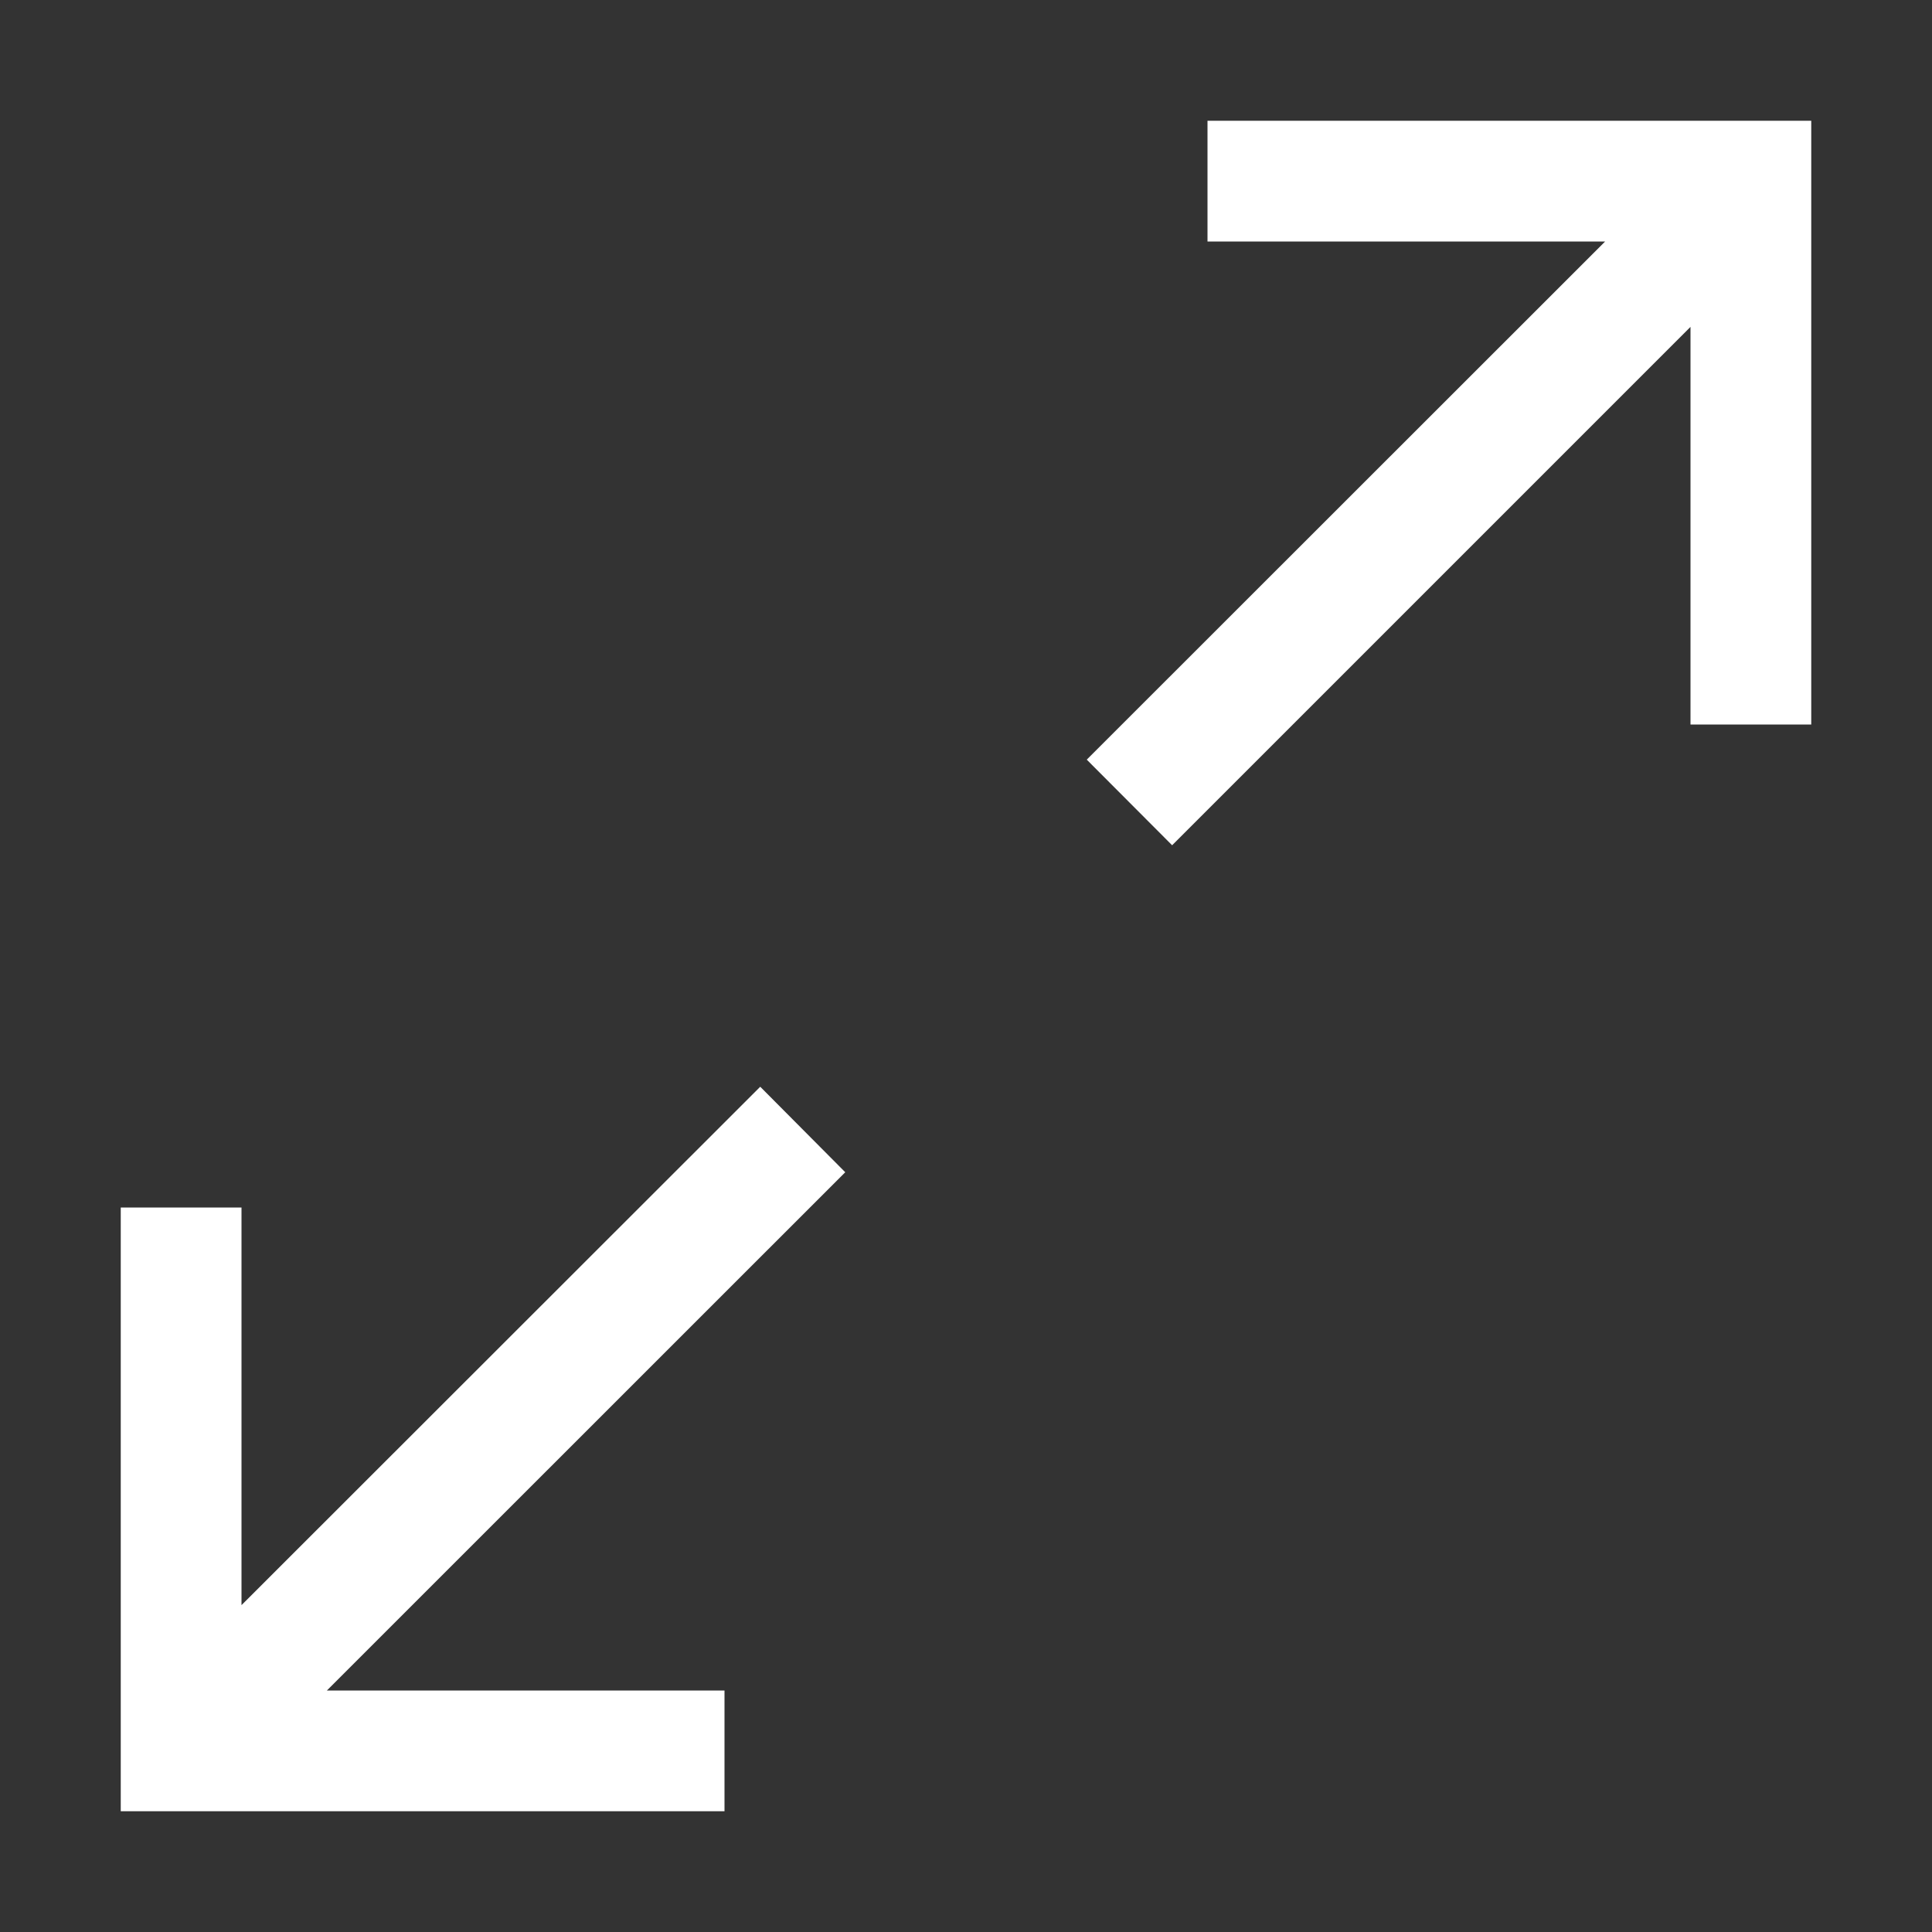
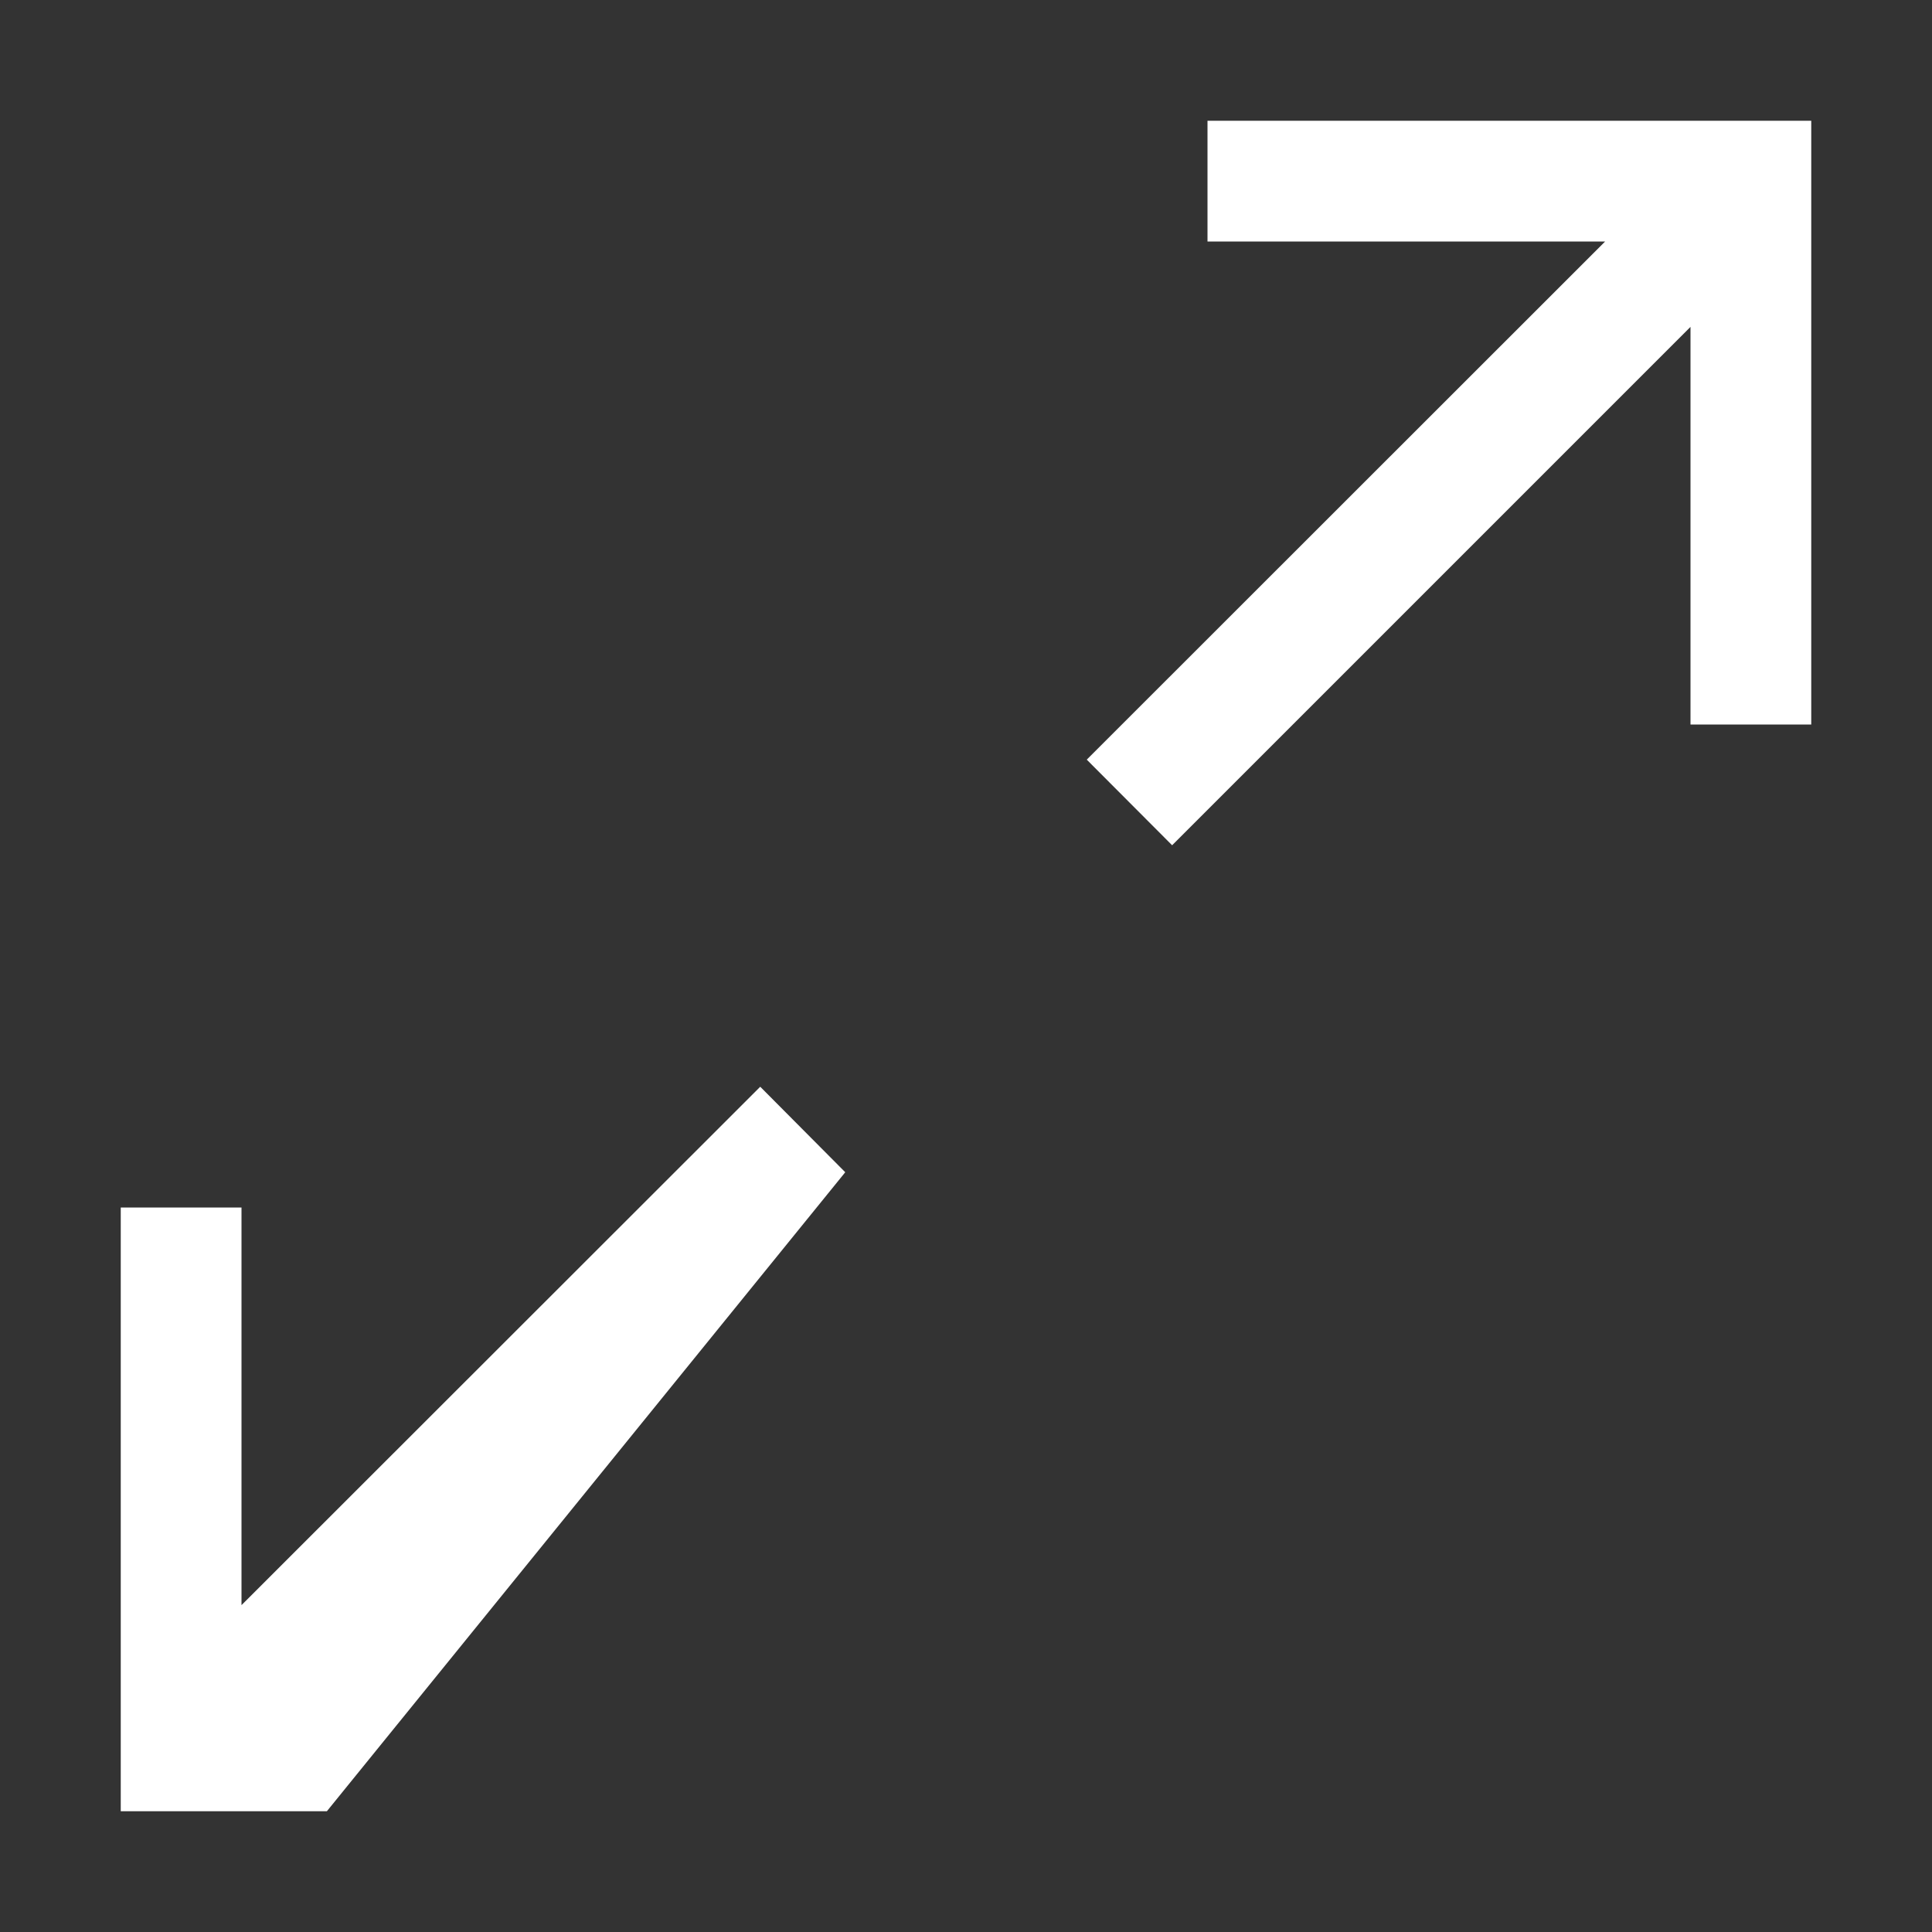
<svg xmlns="http://www.w3.org/2000/svg" width="32" height="32" viewBox="0 0 32 32" fill="none">
  <rect x="0" y="0" width="32" height="32" fill="#333333" stroke="none" />
-   <path d="M20 2V4H26.586L18 12.582L19.414 14L28 5.414V12H30V2H20ZM14 19.416L12.592 18L4 26.586V20H2V30H12V28H5.414L14 19.416Z" fill="white" />
+   <path d="M20 2V4H26.586L18 12.582L19.414 14L28 5.414V12H30V2H20ZM14 19.416L12.592 18L4 26.586V20H2V30H12H5.414L14 19.416Z" fill="white" />
</svg>